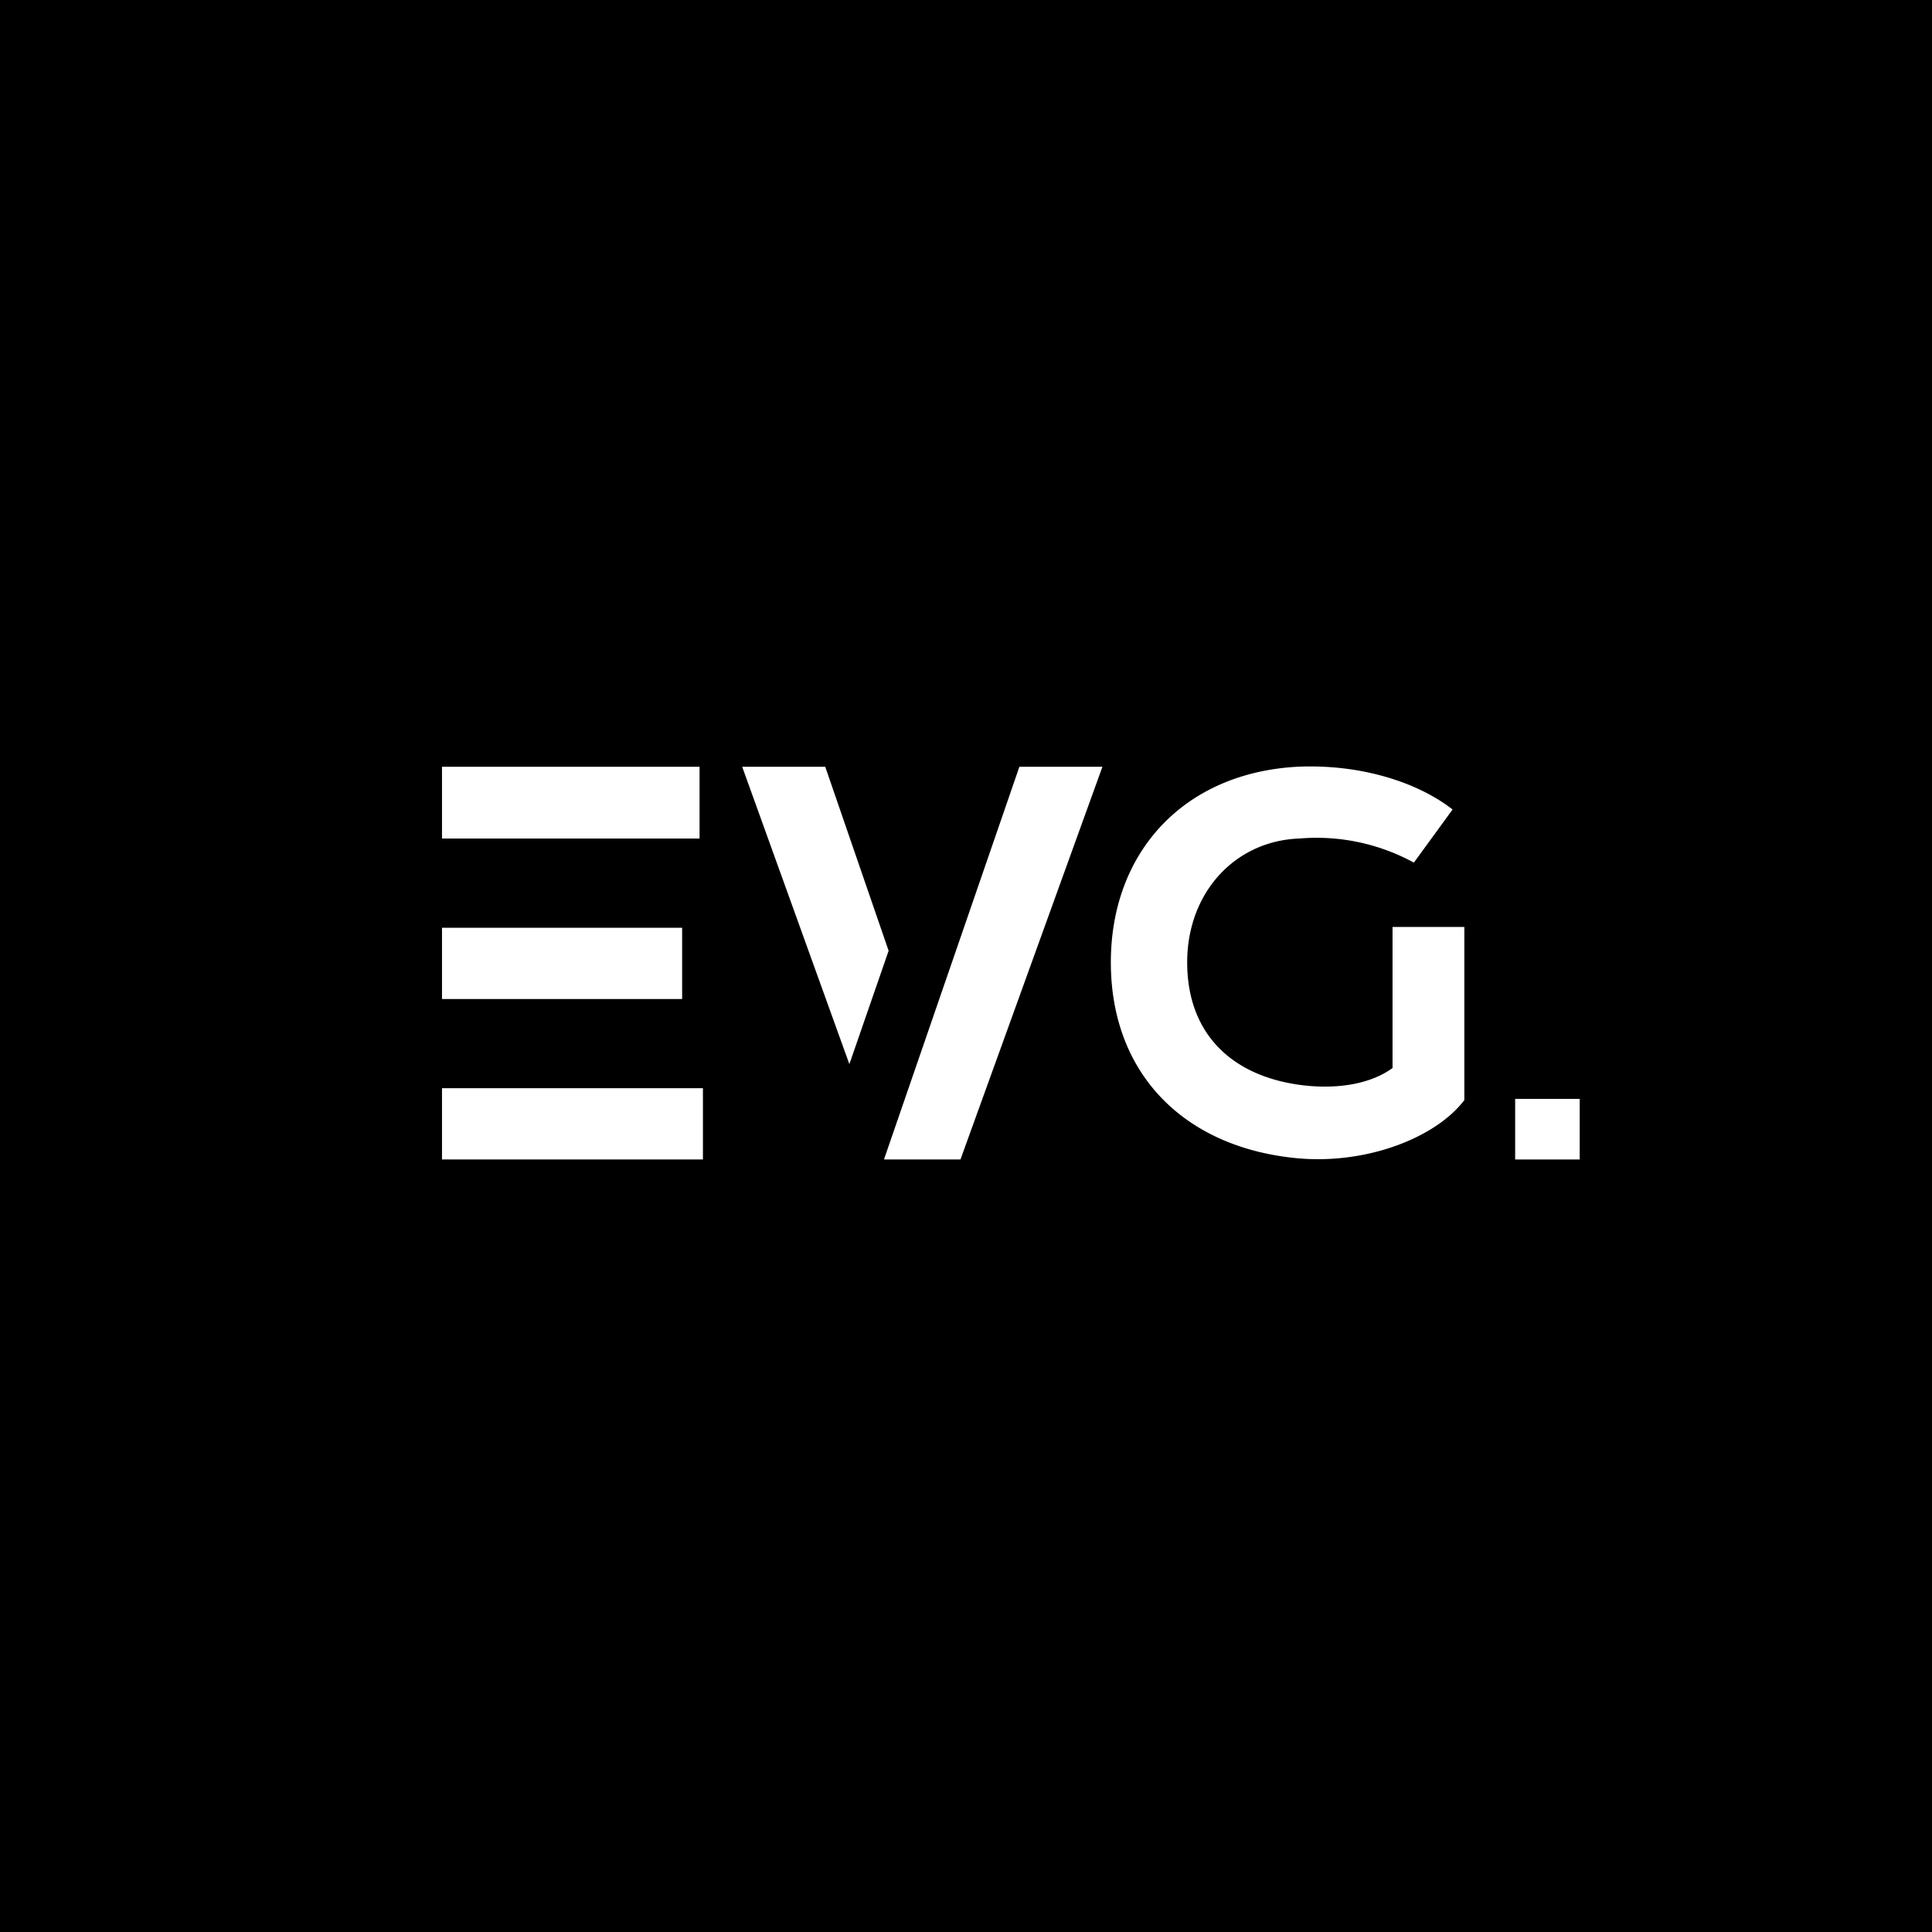
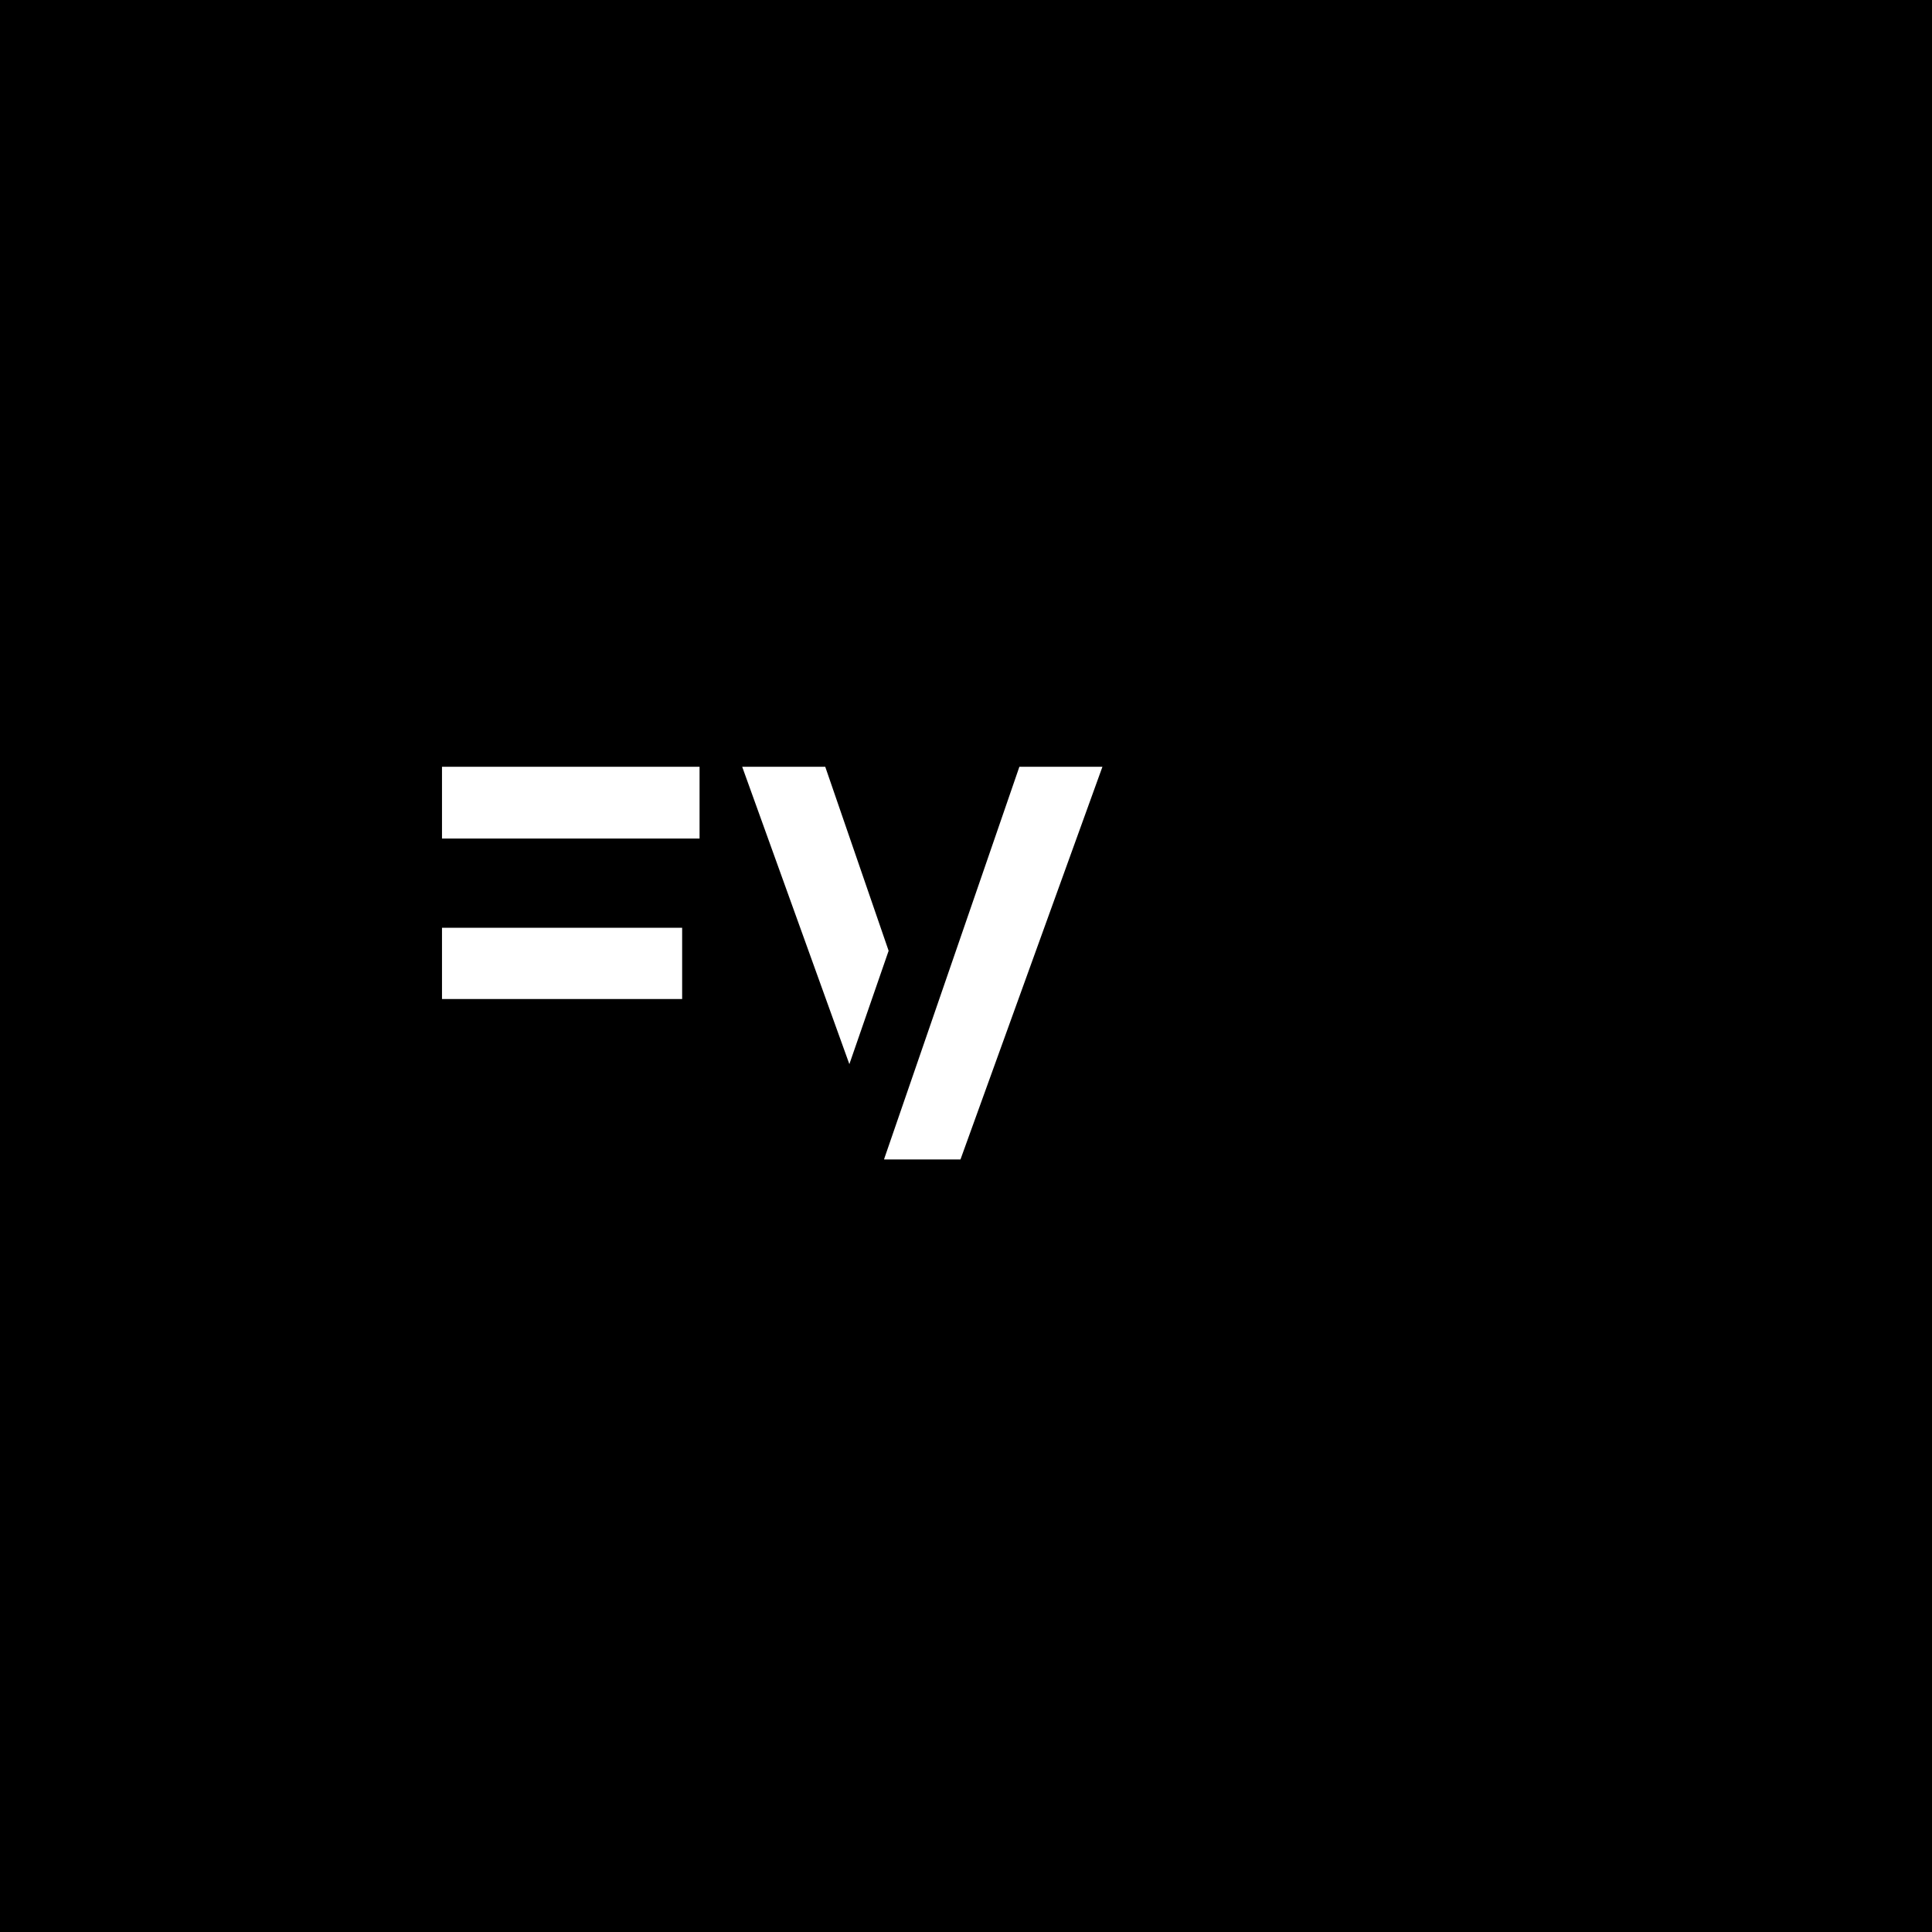
<svg xmlns="http://www.w3.org/2000/svg" id="Слой_1" data-name="Слой 1" viewBox="0 0 566.93 566.93">
  <defs>
    <style> .cls-1 { fill: #000000; } /* Черный фон */ .cls-2 { fill: #ffffff; } /* Белый текст */ </style>
  </defs>
  <rect class="cls-1" width="566.93" height="566.93" />
-   <path class="cls-2" d="M444.61,340.24V322.46h18.94v17.78Z" />
-   <path class="cls-2" d="M205.28,246.06H129.7V225h75.58Zm-5.11,47.09H129.7V272.24h70.47Zm6.1,26.18v20.91H129.7V319.33Z" />
+   <path class="cls-2" d="M205.28,246.06H129.7V225h75.58Zm-5.11,47.09H129.7V272.24h70.47Zm6.1,26.18v20.91V319.33Z" />
  <path class="cls-2" d="M260.76,279l-11.52,33.26L217.79,225h24.37Zm62.74-54L281.84,340.24H259.45v-.16L299.13,225Z" />
-   <path class="cls-2" d="M429.7,272v50.81c-8.4,11.1-29,19.14-49.73,17-32.93-3.38-54-25.09-54-57.41s21.41-55.64,54.84-57.41c18.11-.8,34.9,4.34,45.44,12.55l-11.36,15.59a59.53,59.53,0,0,0-33.59-7.07c-18.77.64-32.93,15.76-32.93,36.34s12.68,33.29,33.42,36c11.36,1.45,20.91-.64,26.84-5V272Z" />
</svg>